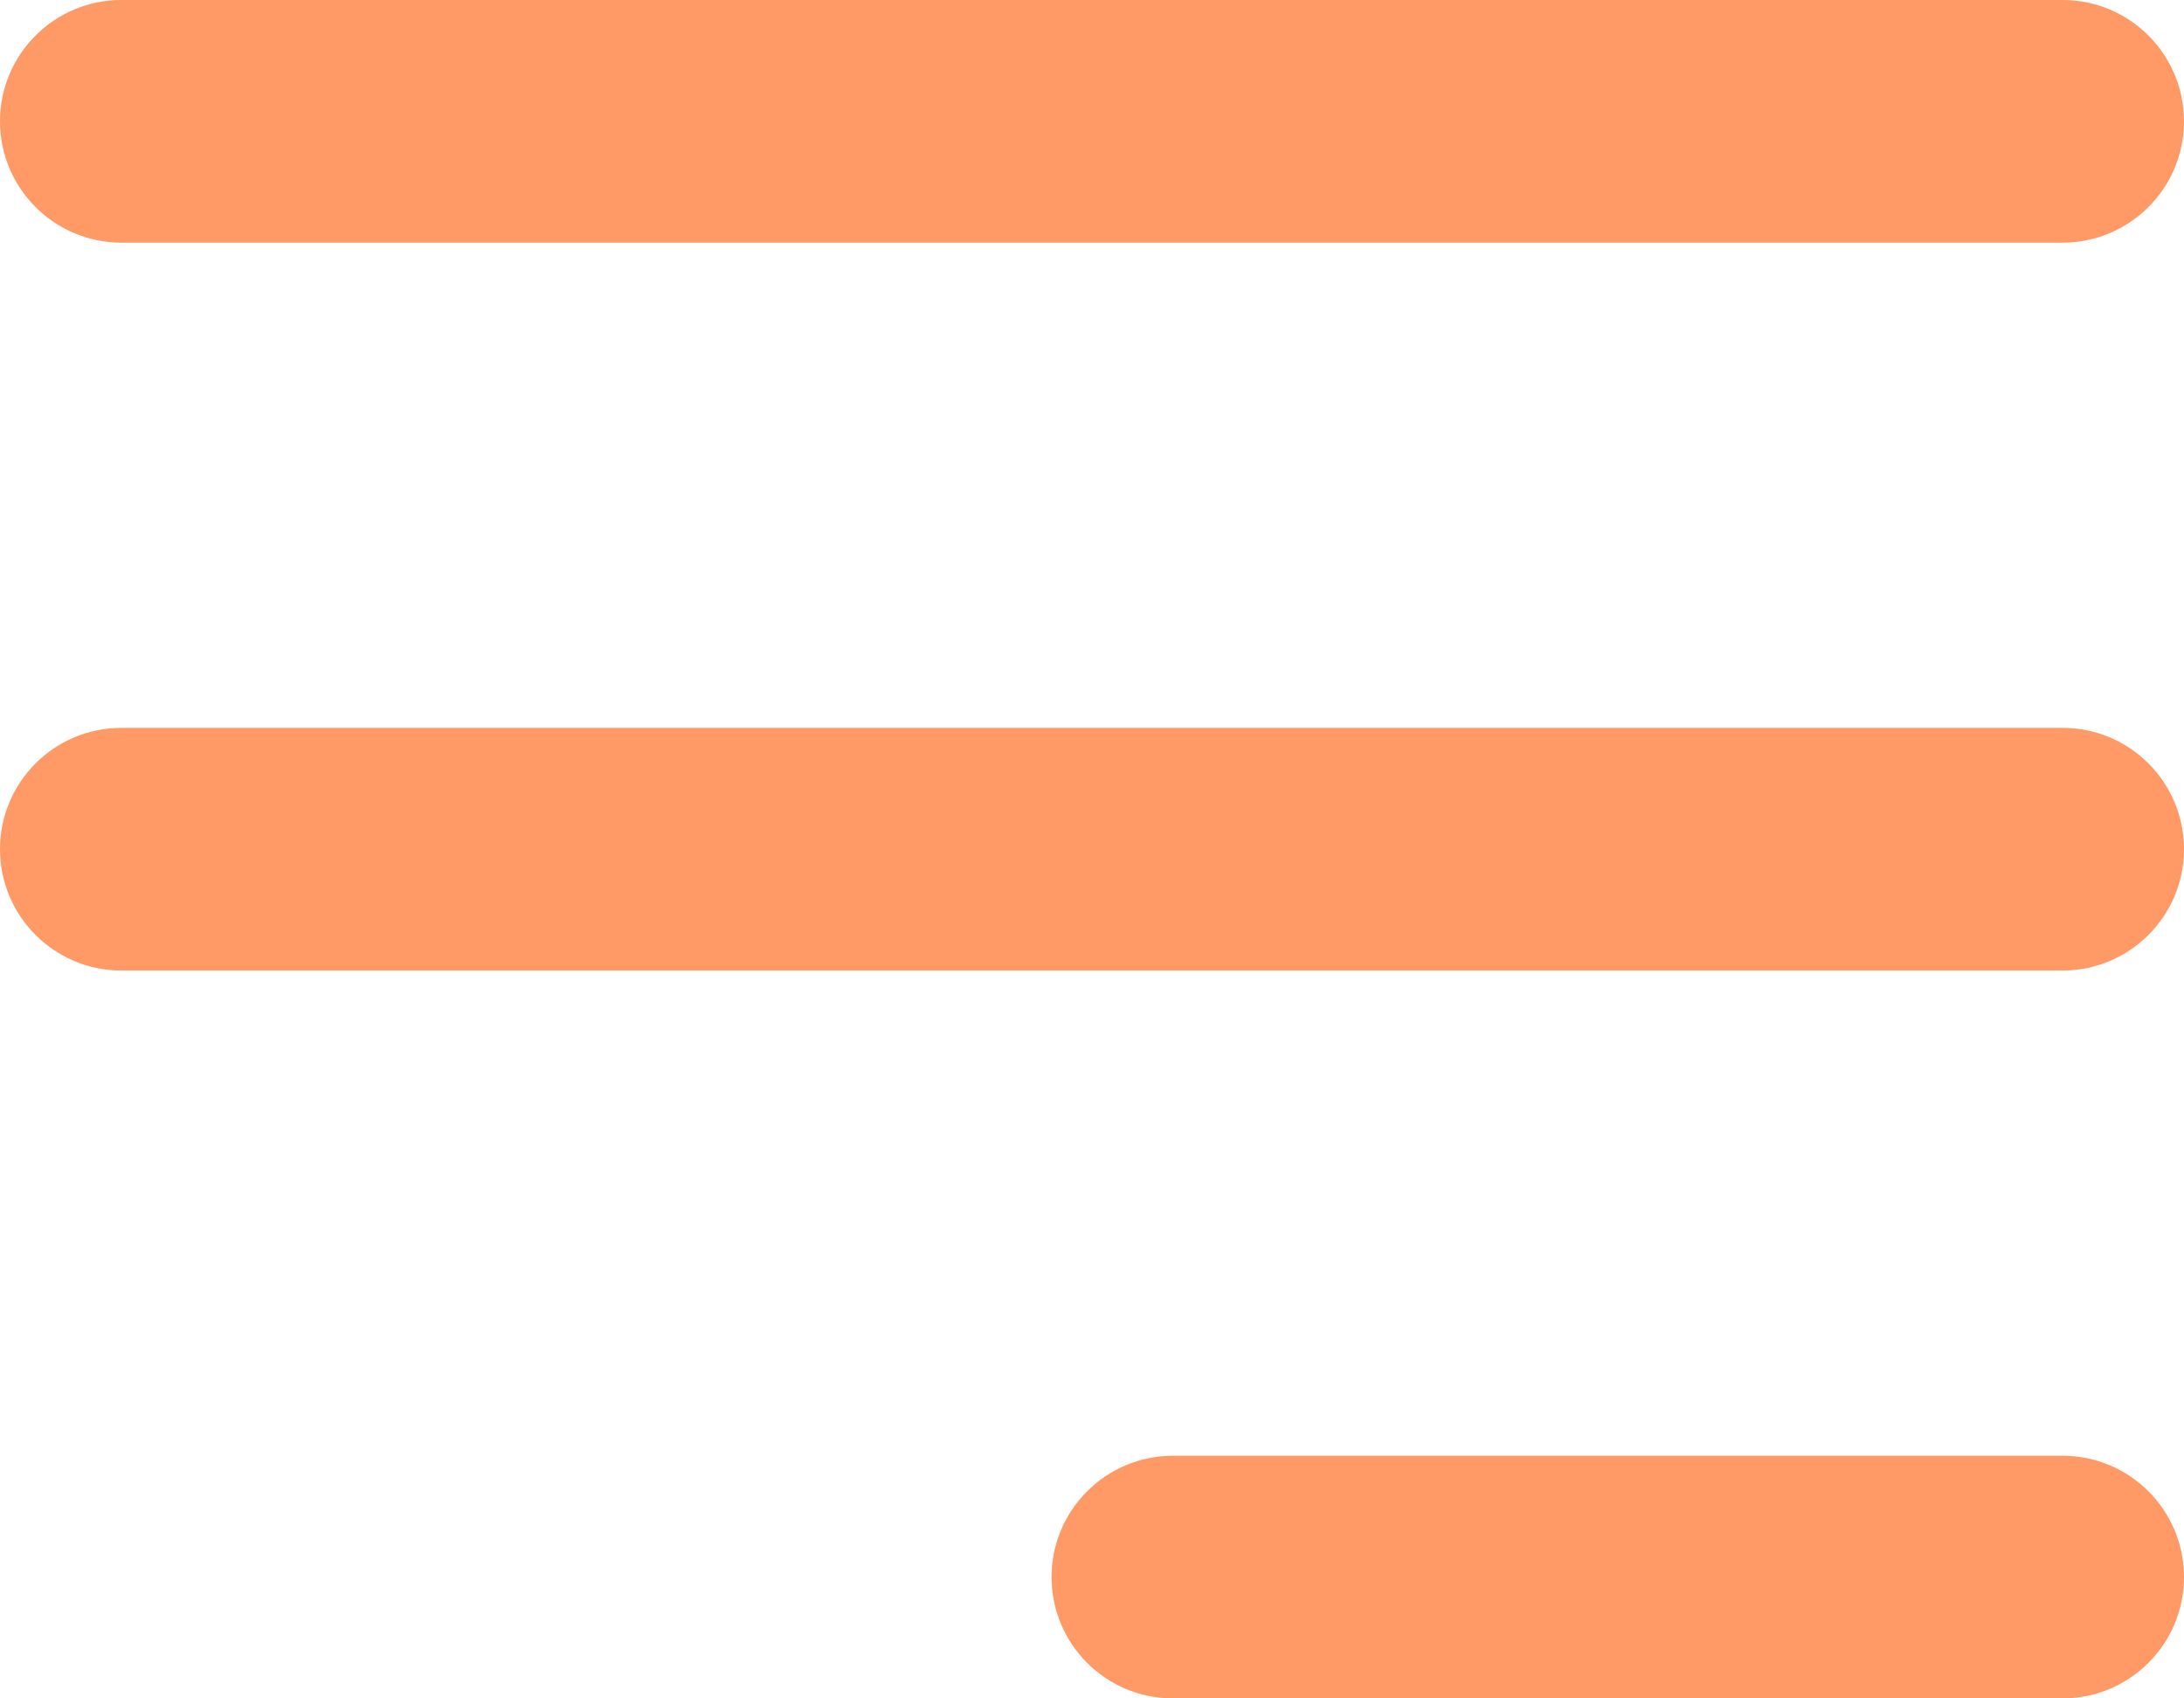
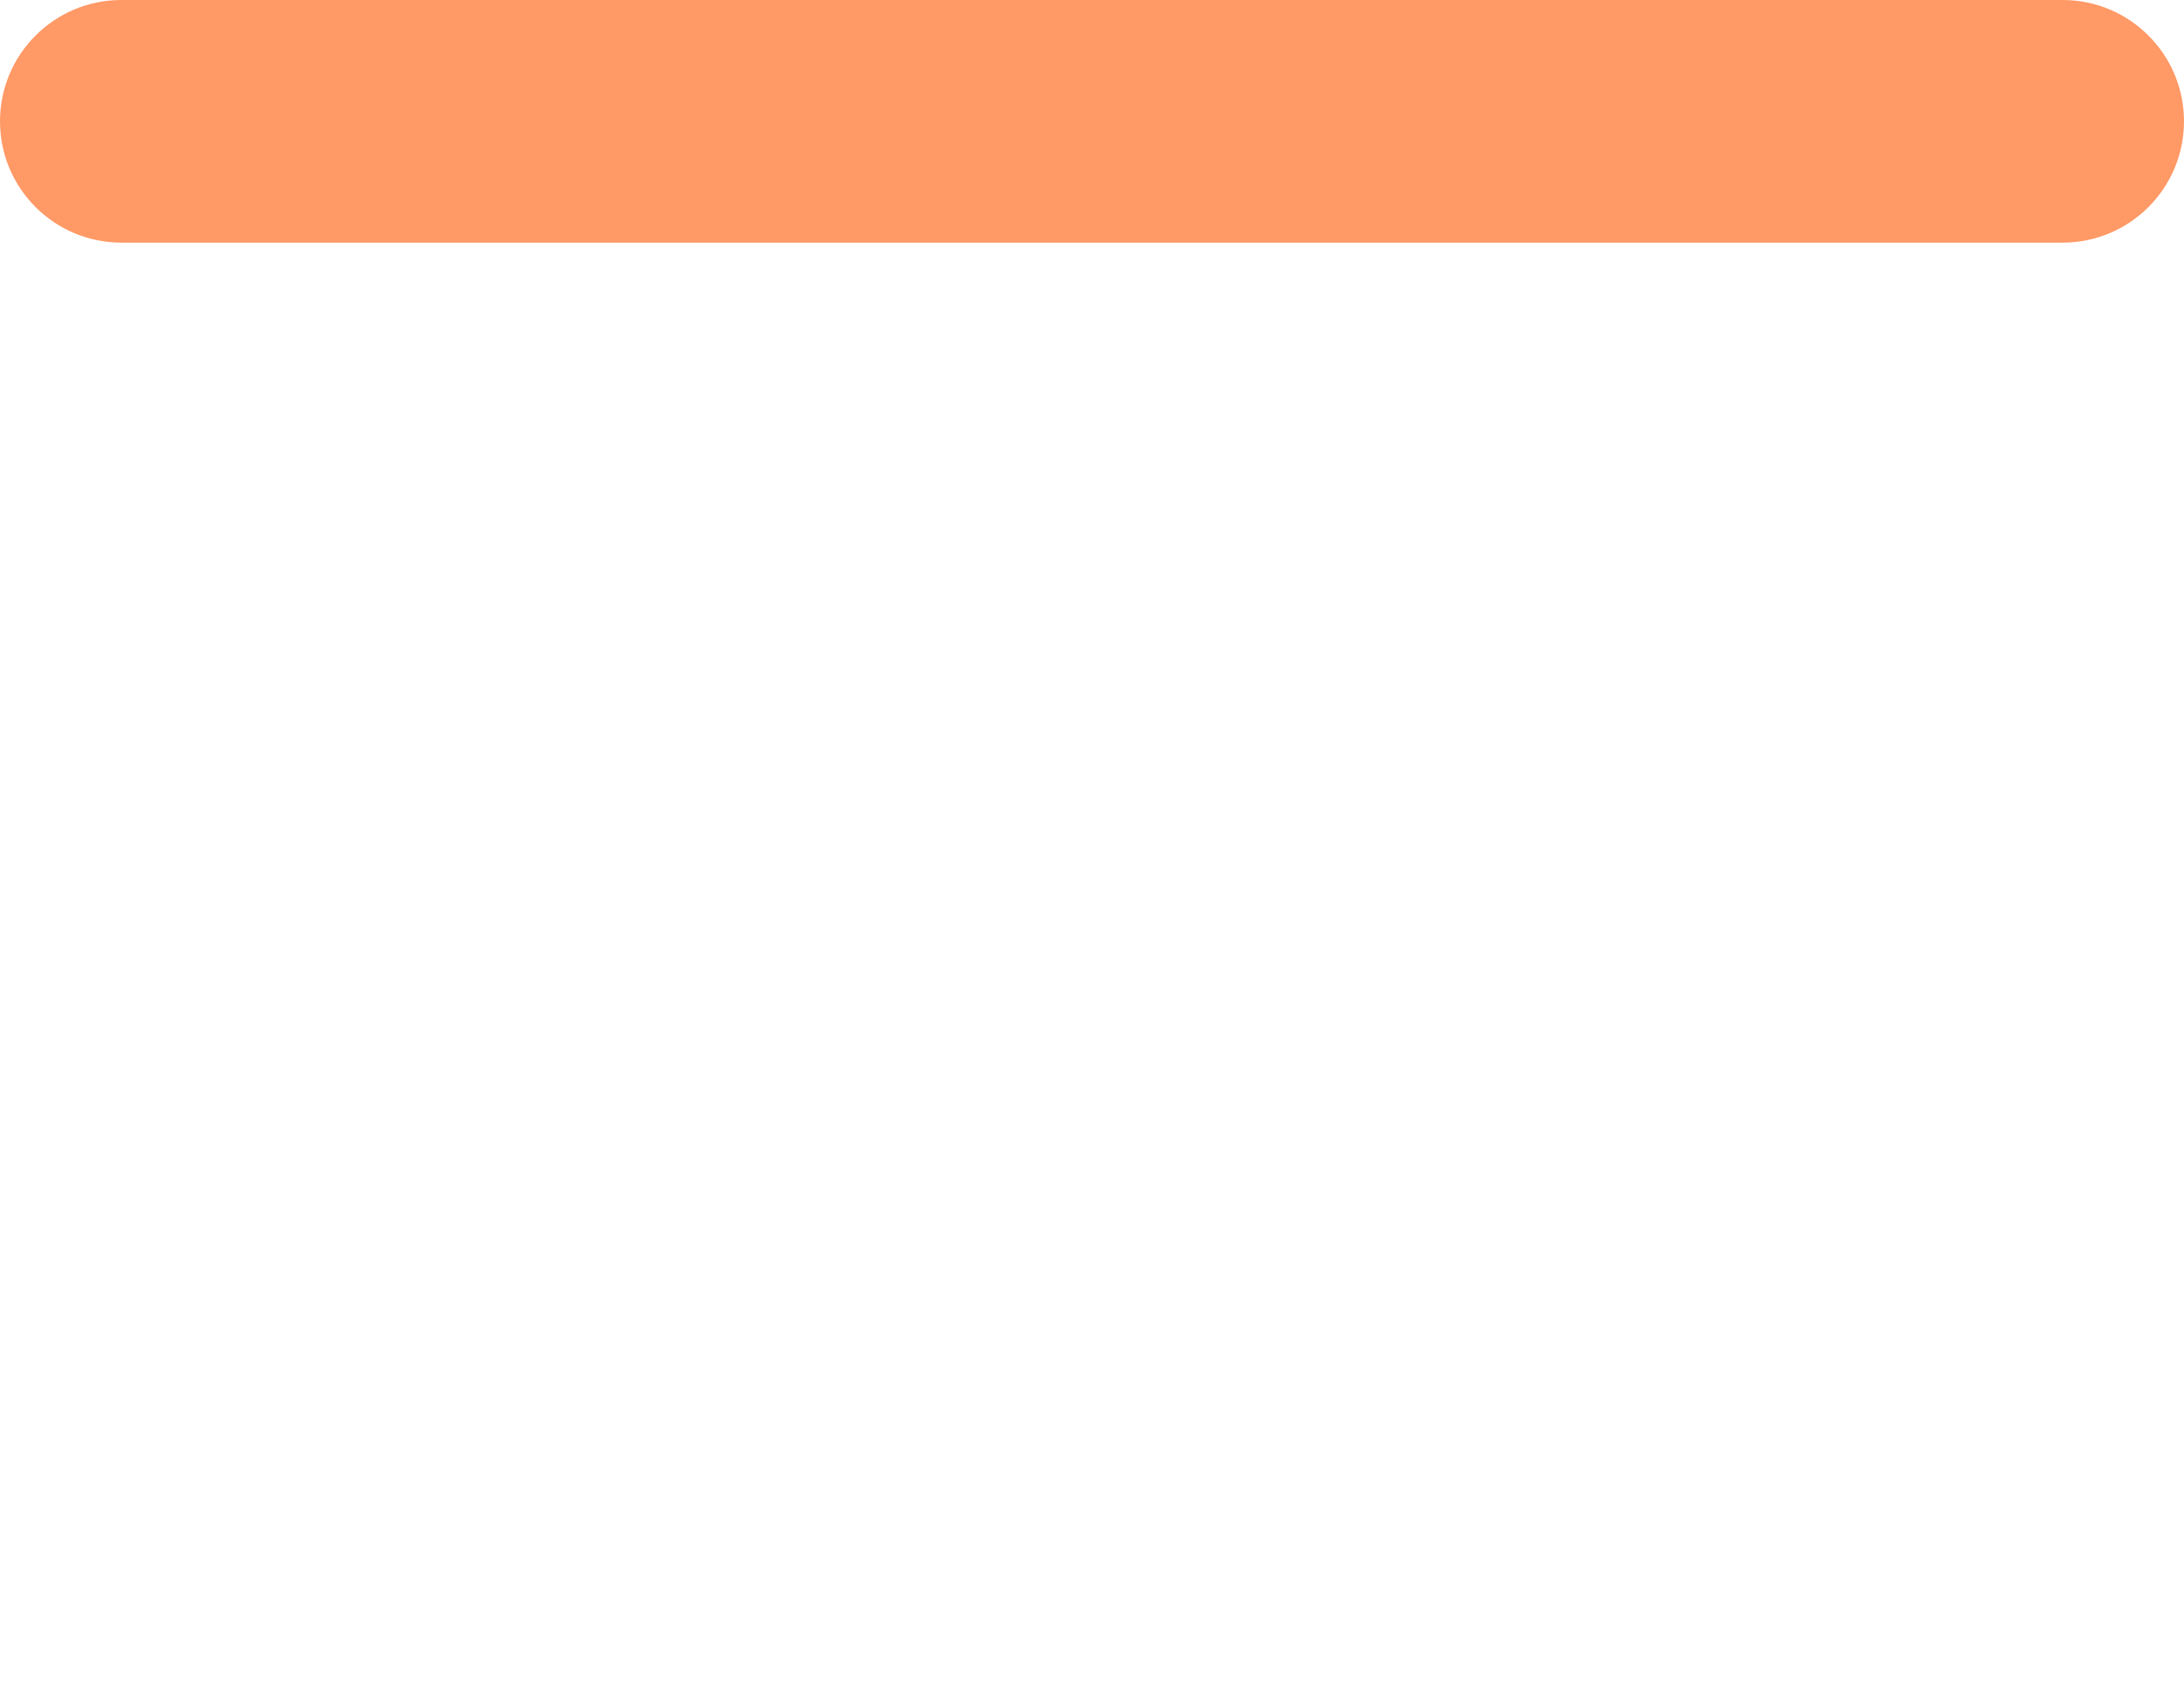
<svg xmlns="http://www.w3.org/2000/svg" width="27" height="21">
  <path fill="#F96" d="M1.5 0L25.5 0C26.328 -1.5217959e-16 27 0.672 27 1.5C27 2.328 26.328 3 25.5 3L1.5 3C0.672 3 5.072653e-17 2.328 0 1.5C-1.0145306e-16 0.672 0.672 1.0145306e-16 1.5 0Z" fill-rule="evenodd" />
-   <path fill="#F96" transform="translate(0 9)" d="M1.5 0L25.5 0C26.328 -1.5217959e-16 27 0.672 27 1.5C27 2.328 26.328 3 25.5 3L1.5 3C0.672 3 5.072653e-17 2.328 0 1.5C-1.0145306e-16 0.672 0.672 1.0145306e-16 1.5 0Z" fill-rule="evenodd" />
-   <path fill="#F96" transform="translate(13 18)" d="M1.5 0L12.5 0C13.328 -1.5217959e-16 14 0.672 14 1.5C14 2.328 13.328 3 12.5 3L1.5 3C0.672 3 5.072653e-17 2.328 0 1.5C-1.0145306e-16 0.672 0.672 1.0145306e-16 1.5 0Z" fill-rule="evenodd" />
</svg>